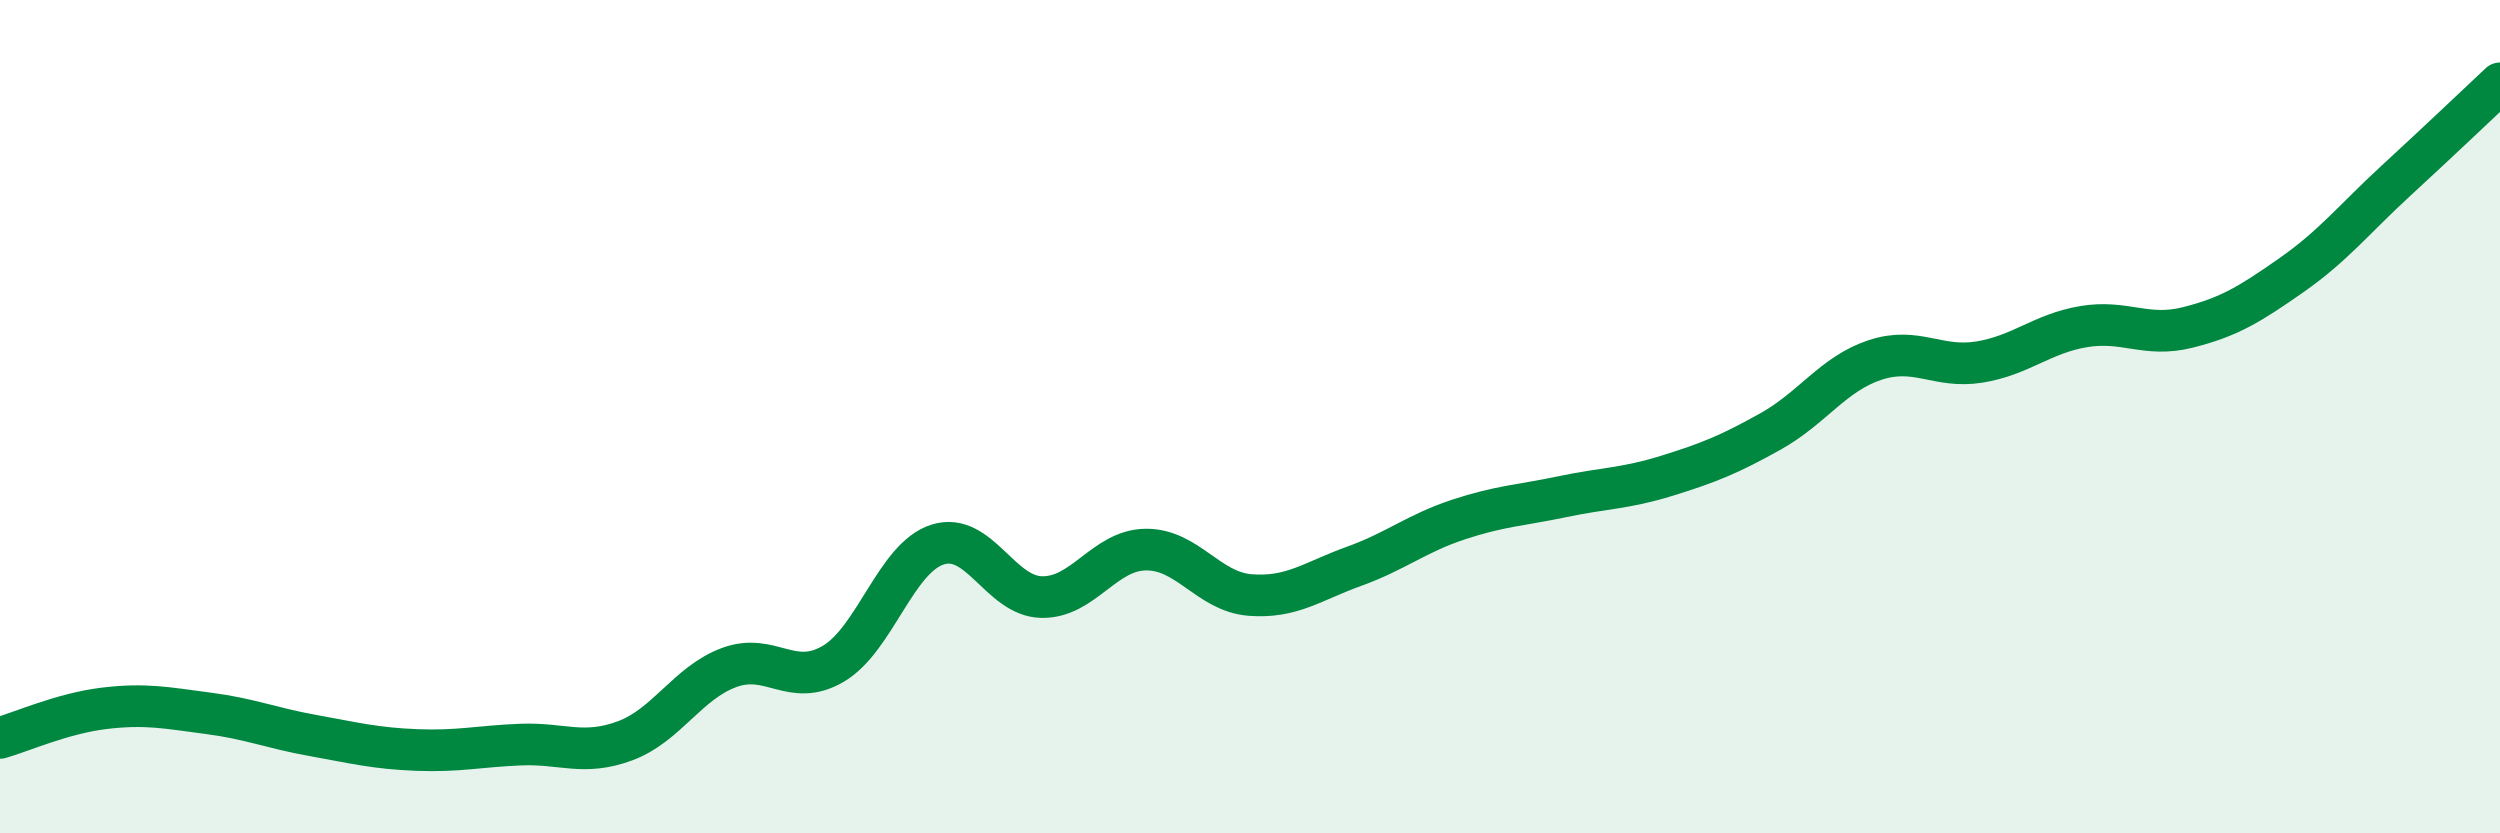
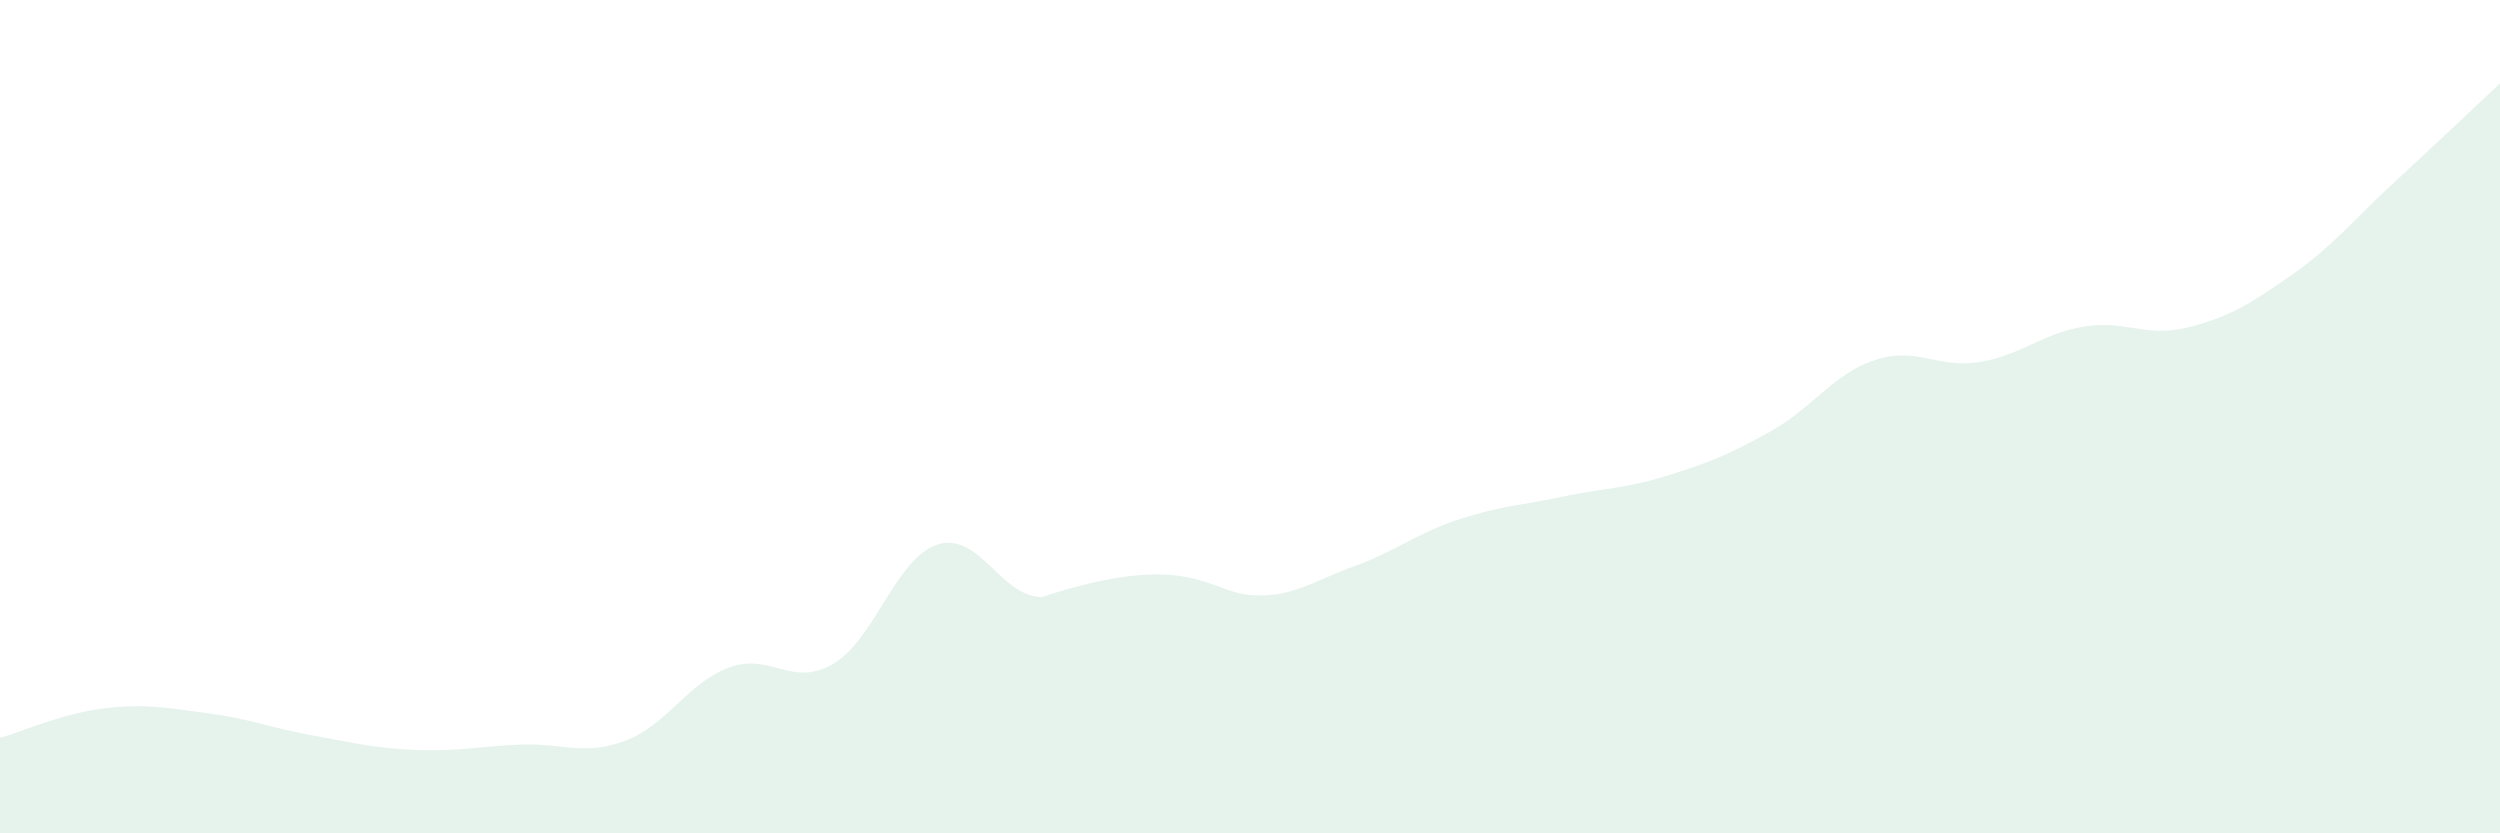
<svg xmlns="http://www.w3.org/2000/svg" width="60" height="20" viewBox="0 0 60 20">
-   <path d="M 0,17.71 C 0.5,17.57 1.5,17.12 2.5,17 C 3.5,16.88 4,16.99 5,17.12 C 6,17.25 6.5,17.47 7.5,17.65 C 8.5,17.83 9,17.96 10,18 C 11,18.04 11.5,17.91 12.5,17.87 C 13.5,17.83 14,18.15 15,17.78 C 16,17.41 16.5,16.39 17.5,16.02 C 18.5,15.65 19,16.52 20,15.93 C 21,15.34 21.5,13.39 22.5,13.07 C 23.5,12.75 24,14.31 25,14.33 C 26,14.35 26.5,13.2 27.5,13.19 C 28.5,13.18 29,14.2 30,14.28 C 31,14.36 31.5,13.95 32.5,13.59 C 33.5,13.23 34,12.8 35,12.47 C 36,12.14 36.5,12.13 37.5,11.92 C 38.5,11.71 39,11.73 40,11.42 C 41,11.11 41.5,10.91 42.5,10.35 C 43.5,9.79 44,8.97 45,8.64 C 46,8.31 46.5,8.85 47.5,8.69 C 48.5,8.53 49,8.01 50,7.84 C 51,7.67 51.5,8.11 52.5,7.86 C 53.5,7.61 54,7.3 55,6.6 C 56,5.9 56.5,5.26 57.5,4.34 C 58.5,3.42 59.5,2.47 60,2L60 20L0 20Z" fill="#008740" opacity="0.1" stroke-linecap="round" stroke-linejoin="round" />
-   <path d="M 0,17.71 C 0.5,17.57 1.5,17.12 2.5,17 C 3.5,16.88 4,16.99 5,17.12 C 6,17.25 6.5,17.47 7.5,17.65 C 8.5,17.83 9,17.96 10,18 C 11,18.04 11.5,17.91 12.5,17.87 C 13.5,17.83 14,18.15 15,17.78 C 16,17.41 16.5,16.39 17.5,16.02 C 18.5,15.65 19,16.52 20,15.93 C 21,15.34 21.5,13.39 22.5,13.07 C 23.5,12.75 24,14.31 25,14.33 C 26,14.35 26.5,13.2 27.5,13.19 C 28.5,13.18 29,14.2 30,14.28 C 31,14.36 31.5,13.95 32.5,13.59 C 33.5,13.23 34,12.8 35,12.47 C 36,12.14 36.5,12.13 37.5,11.92 C 38.5,11.71 39,11.73 40,11.42 C 41,11.11 41.5,10.91 42.5,10.35 C 43.5,9.79 44,8.97 45,8.64 C 46,8.31 46.5,8.85 47.5,8.69 C 48.5,8.53 49,8.01 50,7.84 C 51,7.67 51.5,8.11 52.5,7.86 C 53.5,7.61 54,7.3 55,6.6 C 56,5.9 56.5,5.26 57.5,4.34 C 58.5,3.42 59.5,2.47 60,2" stroke="#008740" stroke-width="1" fill="none" stroke-linecap="round" stroke-linejoin="round" />
+   <path d="M 0,17.71 C 0.5,17.57 1.5,17.12 2.5,17 C 3.5,16.88 4,16.99 5,17.12 C 6,17.25 6.5,17.47 7.5,17.65 C 8.5,17.83 9,17.96 10,18 C 11,18.04 11.5,17.91 12.5,17.87 C 13.5,17.83 14,18.15 15,17.78 C 16,17.41 16.5,16.39 17.5,16.02 C 18.5,15.65 19,16.52 20,15.93 C 21,15.34 21.5,13.39 22.5,13.07 C 23.5,12.75 24,14.31 25,14.33 C 28.5,13.18 29,14.2 30,14.28 C 31,14.36 31.5,13.95 32.5,13.59 C 33.5,13.23 34,12.8 35,12.47 C 36,12.14 36.5,12.13 37.5,11.92 C 38.5,11.71 39,11.73 40,11.42 C 41,11.11 41.5,10.91 42.5,10.35 C 43.5,9.79 44,8.97 45,8.64 C 46,8.31 46.5,8.85 47.5,8.69 C 48.5,8.53 49,8.01 50,7.84 C 51,7.67 51.5,8.11 52.5,7.86 C 53.5,7.61 54,7.3 55,6.6 C 56,5.9 56.5,5.26 57.5,4.34 C 58.5,3.42 59.5,2.47 60,2L60 20L0 20Z" fill="#008740" opacity="0.1" stroke-linecap="round" stroke-linejoin="round" />
</svg>